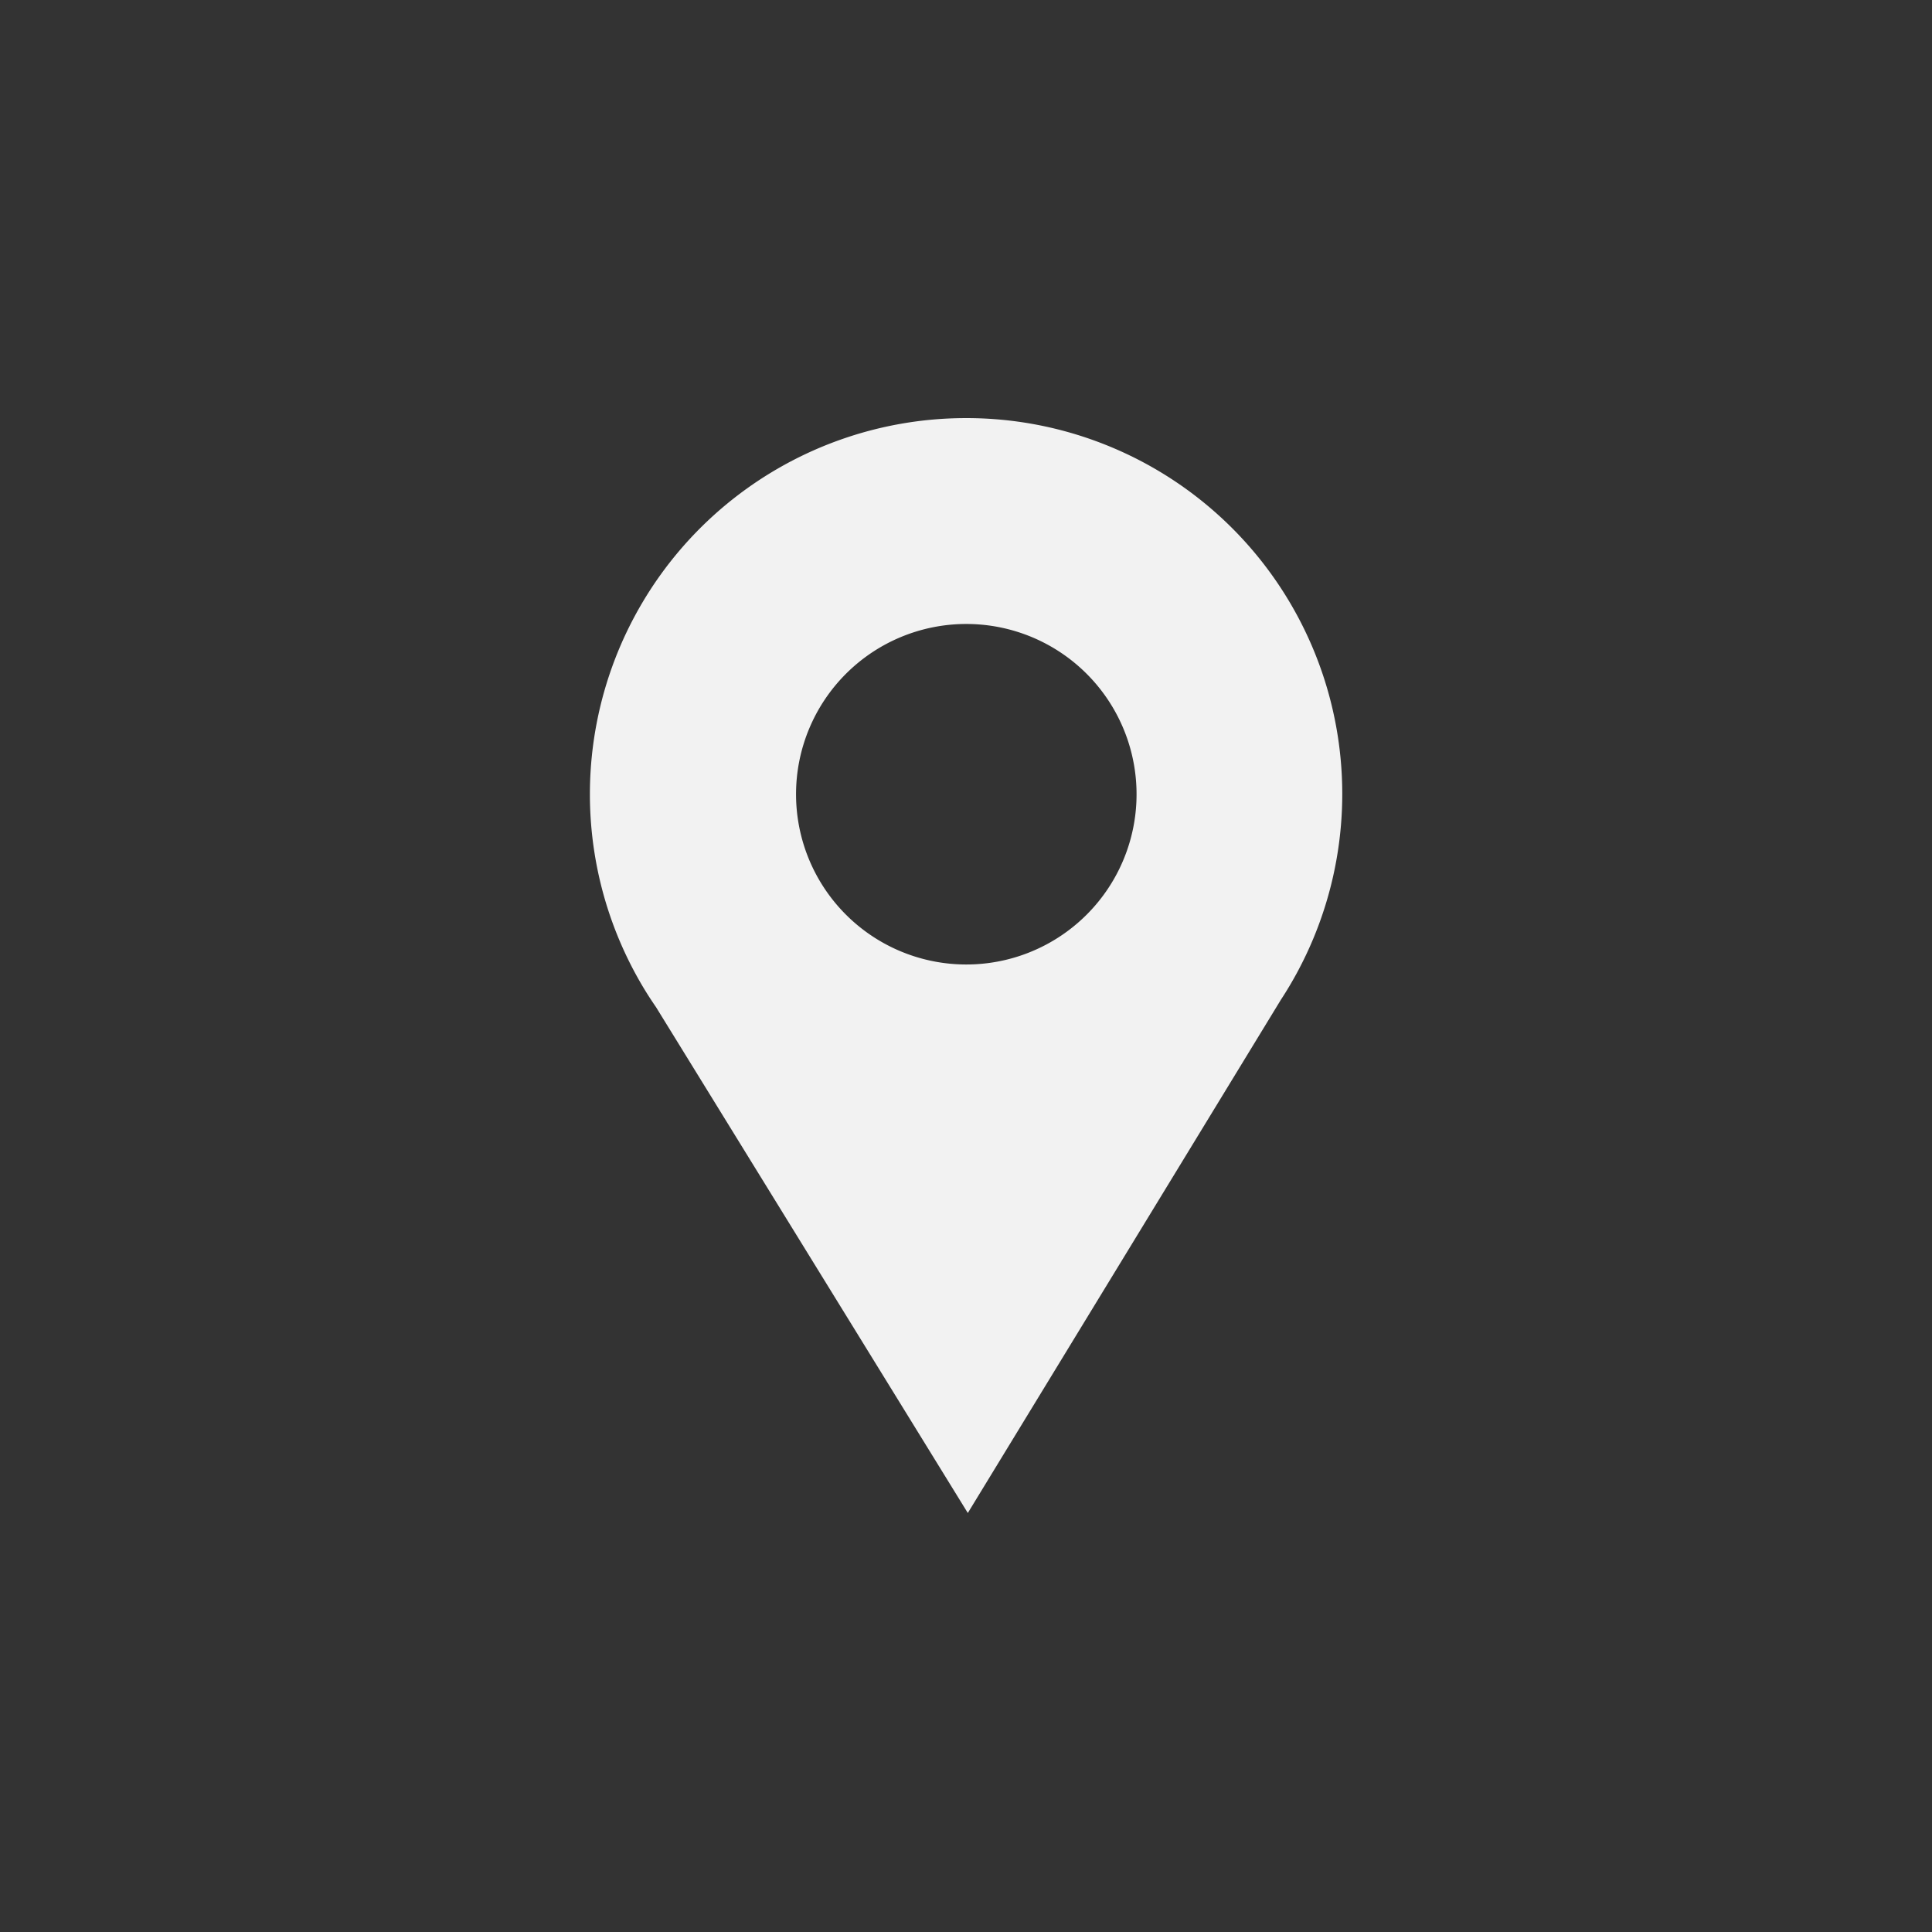
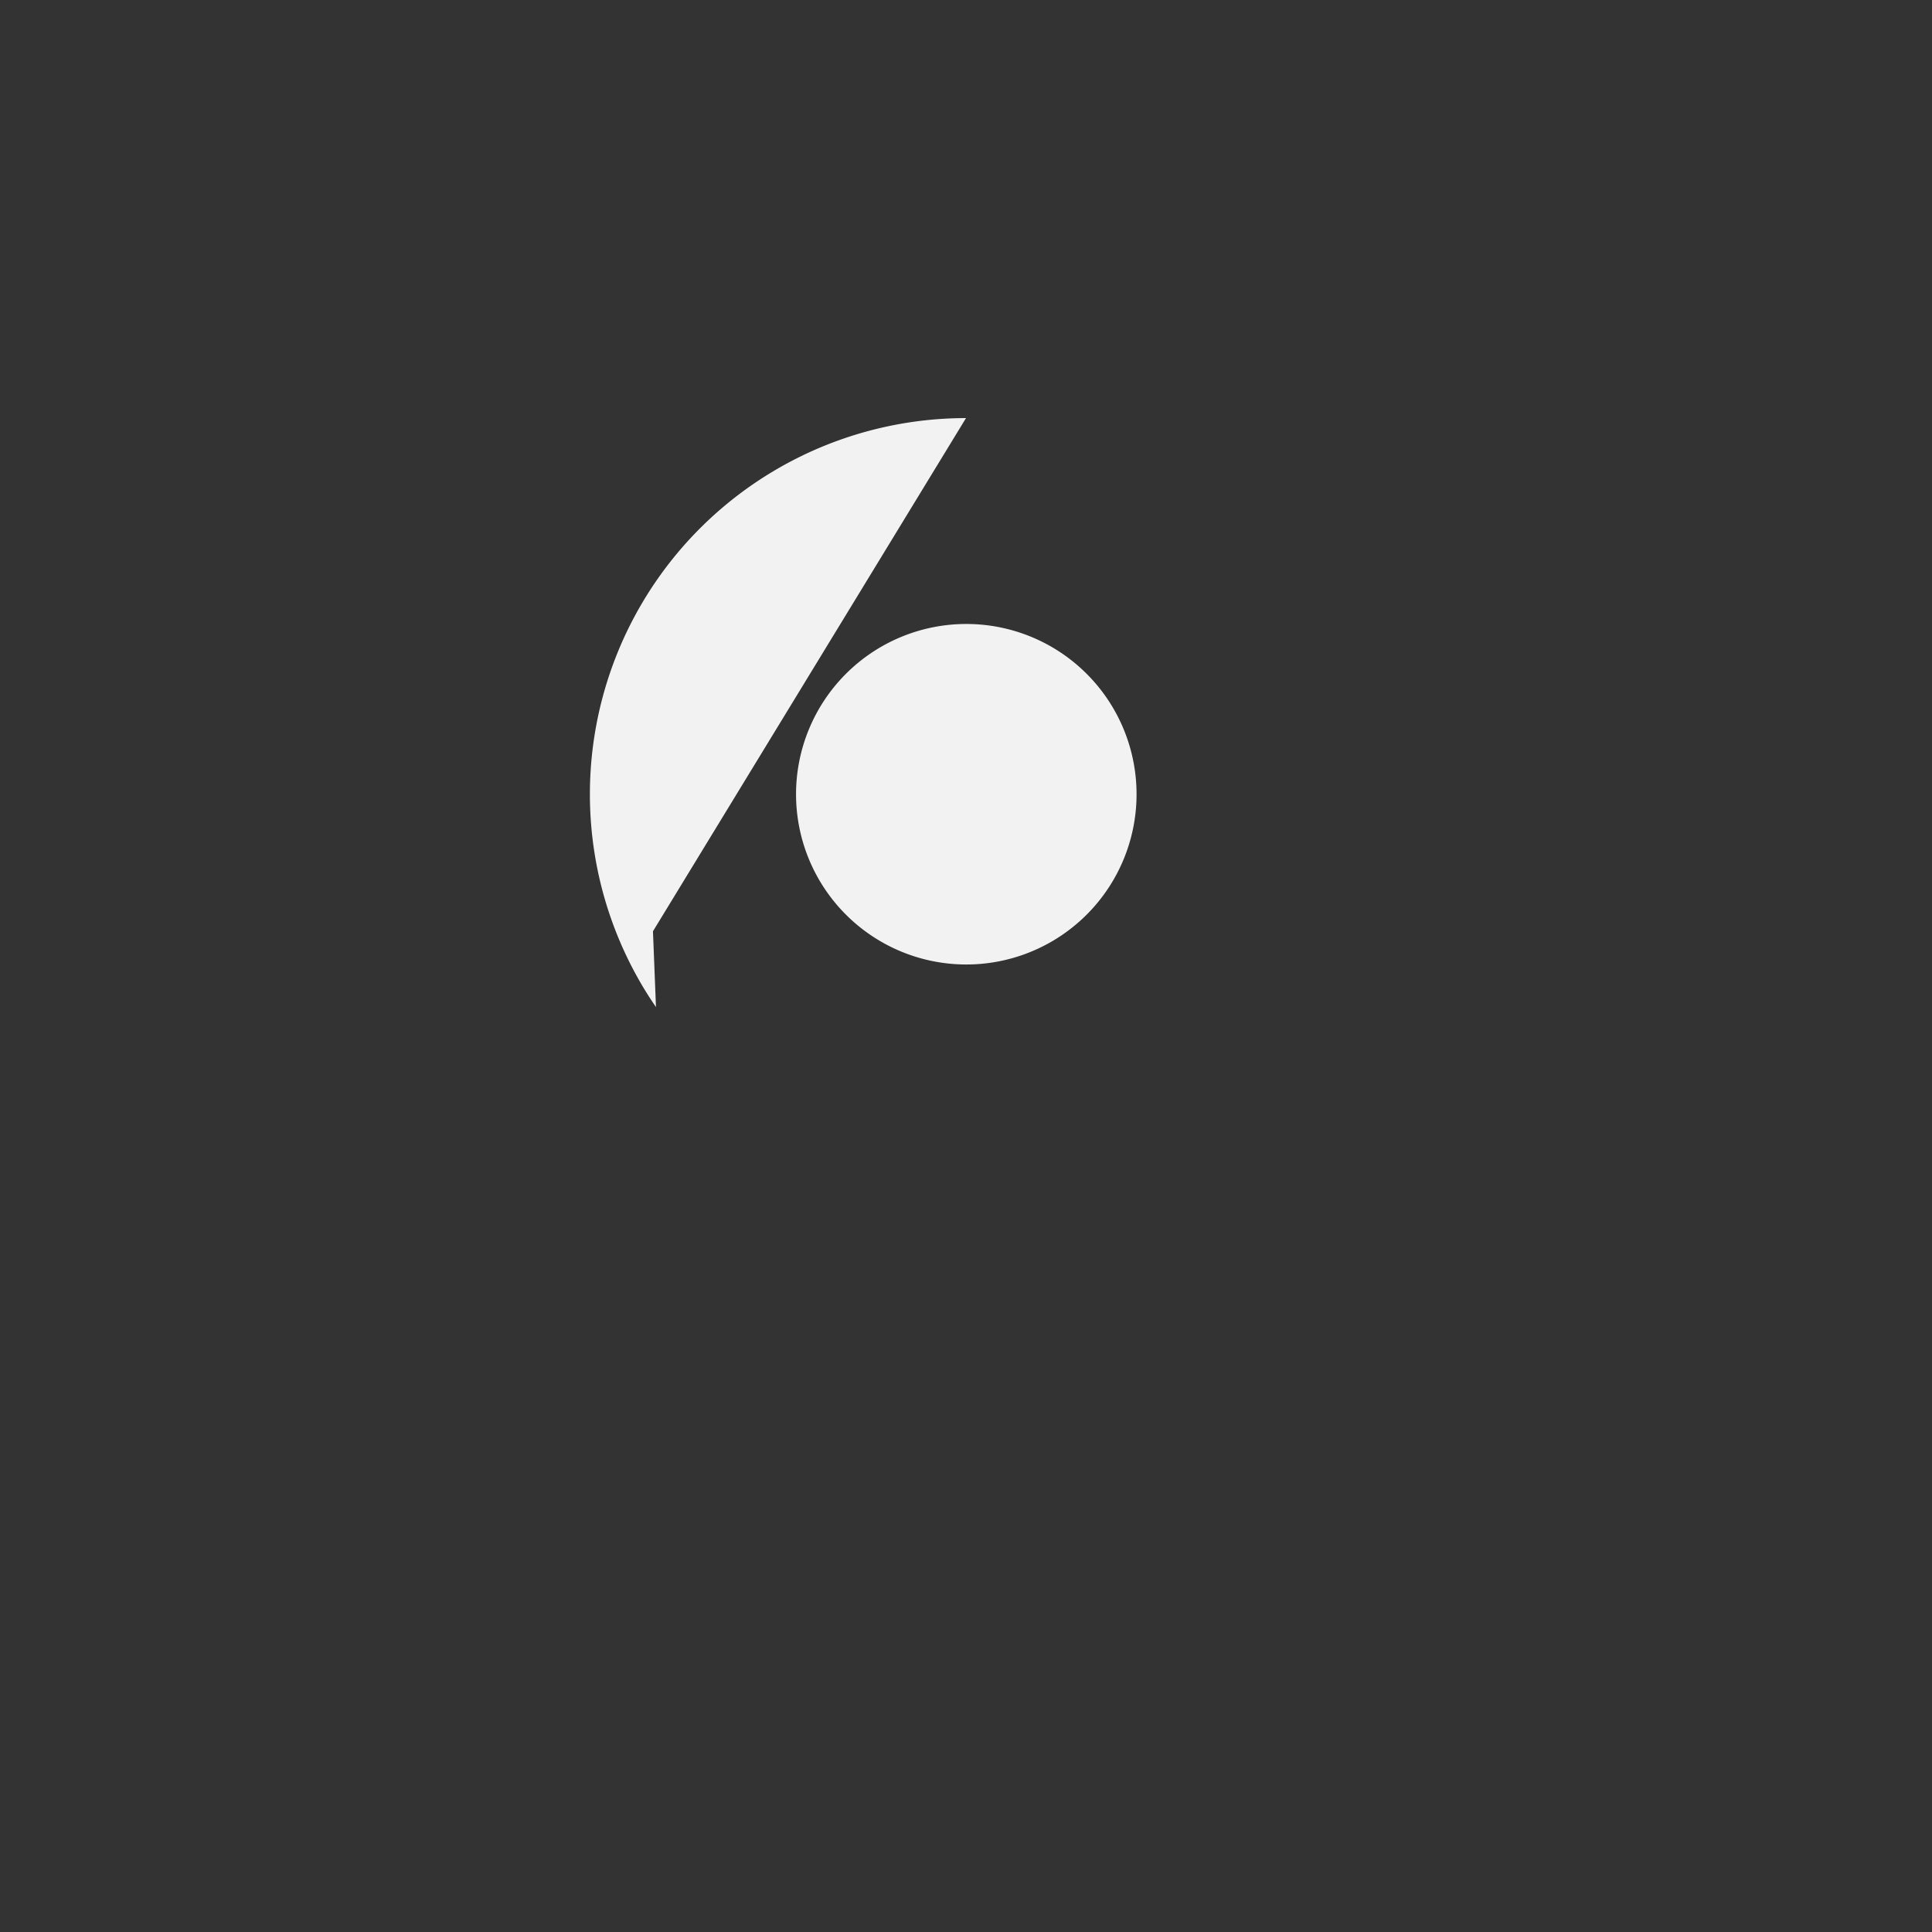
<svg xmlns="http://www.w3.org/2000/svg" id="Layer_1" data-name="Layer 1" viewBox="0 0 64 64">
  <rect x="0" y="0" width="64" height="64" fill="#333333" stroke="none" />
  <defs>
    <style>.cls-1{fill:#f2f2f2;fill-rule:evenodd;}</style>
  </defs>
-   <path class="cls-1" d="M32,13.85A12.45,12.45,0,0,1,42.43,33.12l-10.37,17L21.73,33.36a11.84,11.84,0,0,1-.66-1.07l0,0h0A12.46,12.46,0,0,1,32,13.85Zm0,6.82a5.64,5.64,0,1,1-5.63,5.64A5.64,5.64,0,0,1,32,20.67Z" />
+   <path class="cls-1" d="M32,13.85l-10.37,17L21.73,33.36a11.84,11.84,0,0,1-.66-1.07l0,0h0A12.46,12.46,0,0,1,32,13.85Zm0,6.82a5.64,5.64,0,1,1-5.63,5.64A5.64,5.64,0,0,1,32,20.67Z" />
</svg>